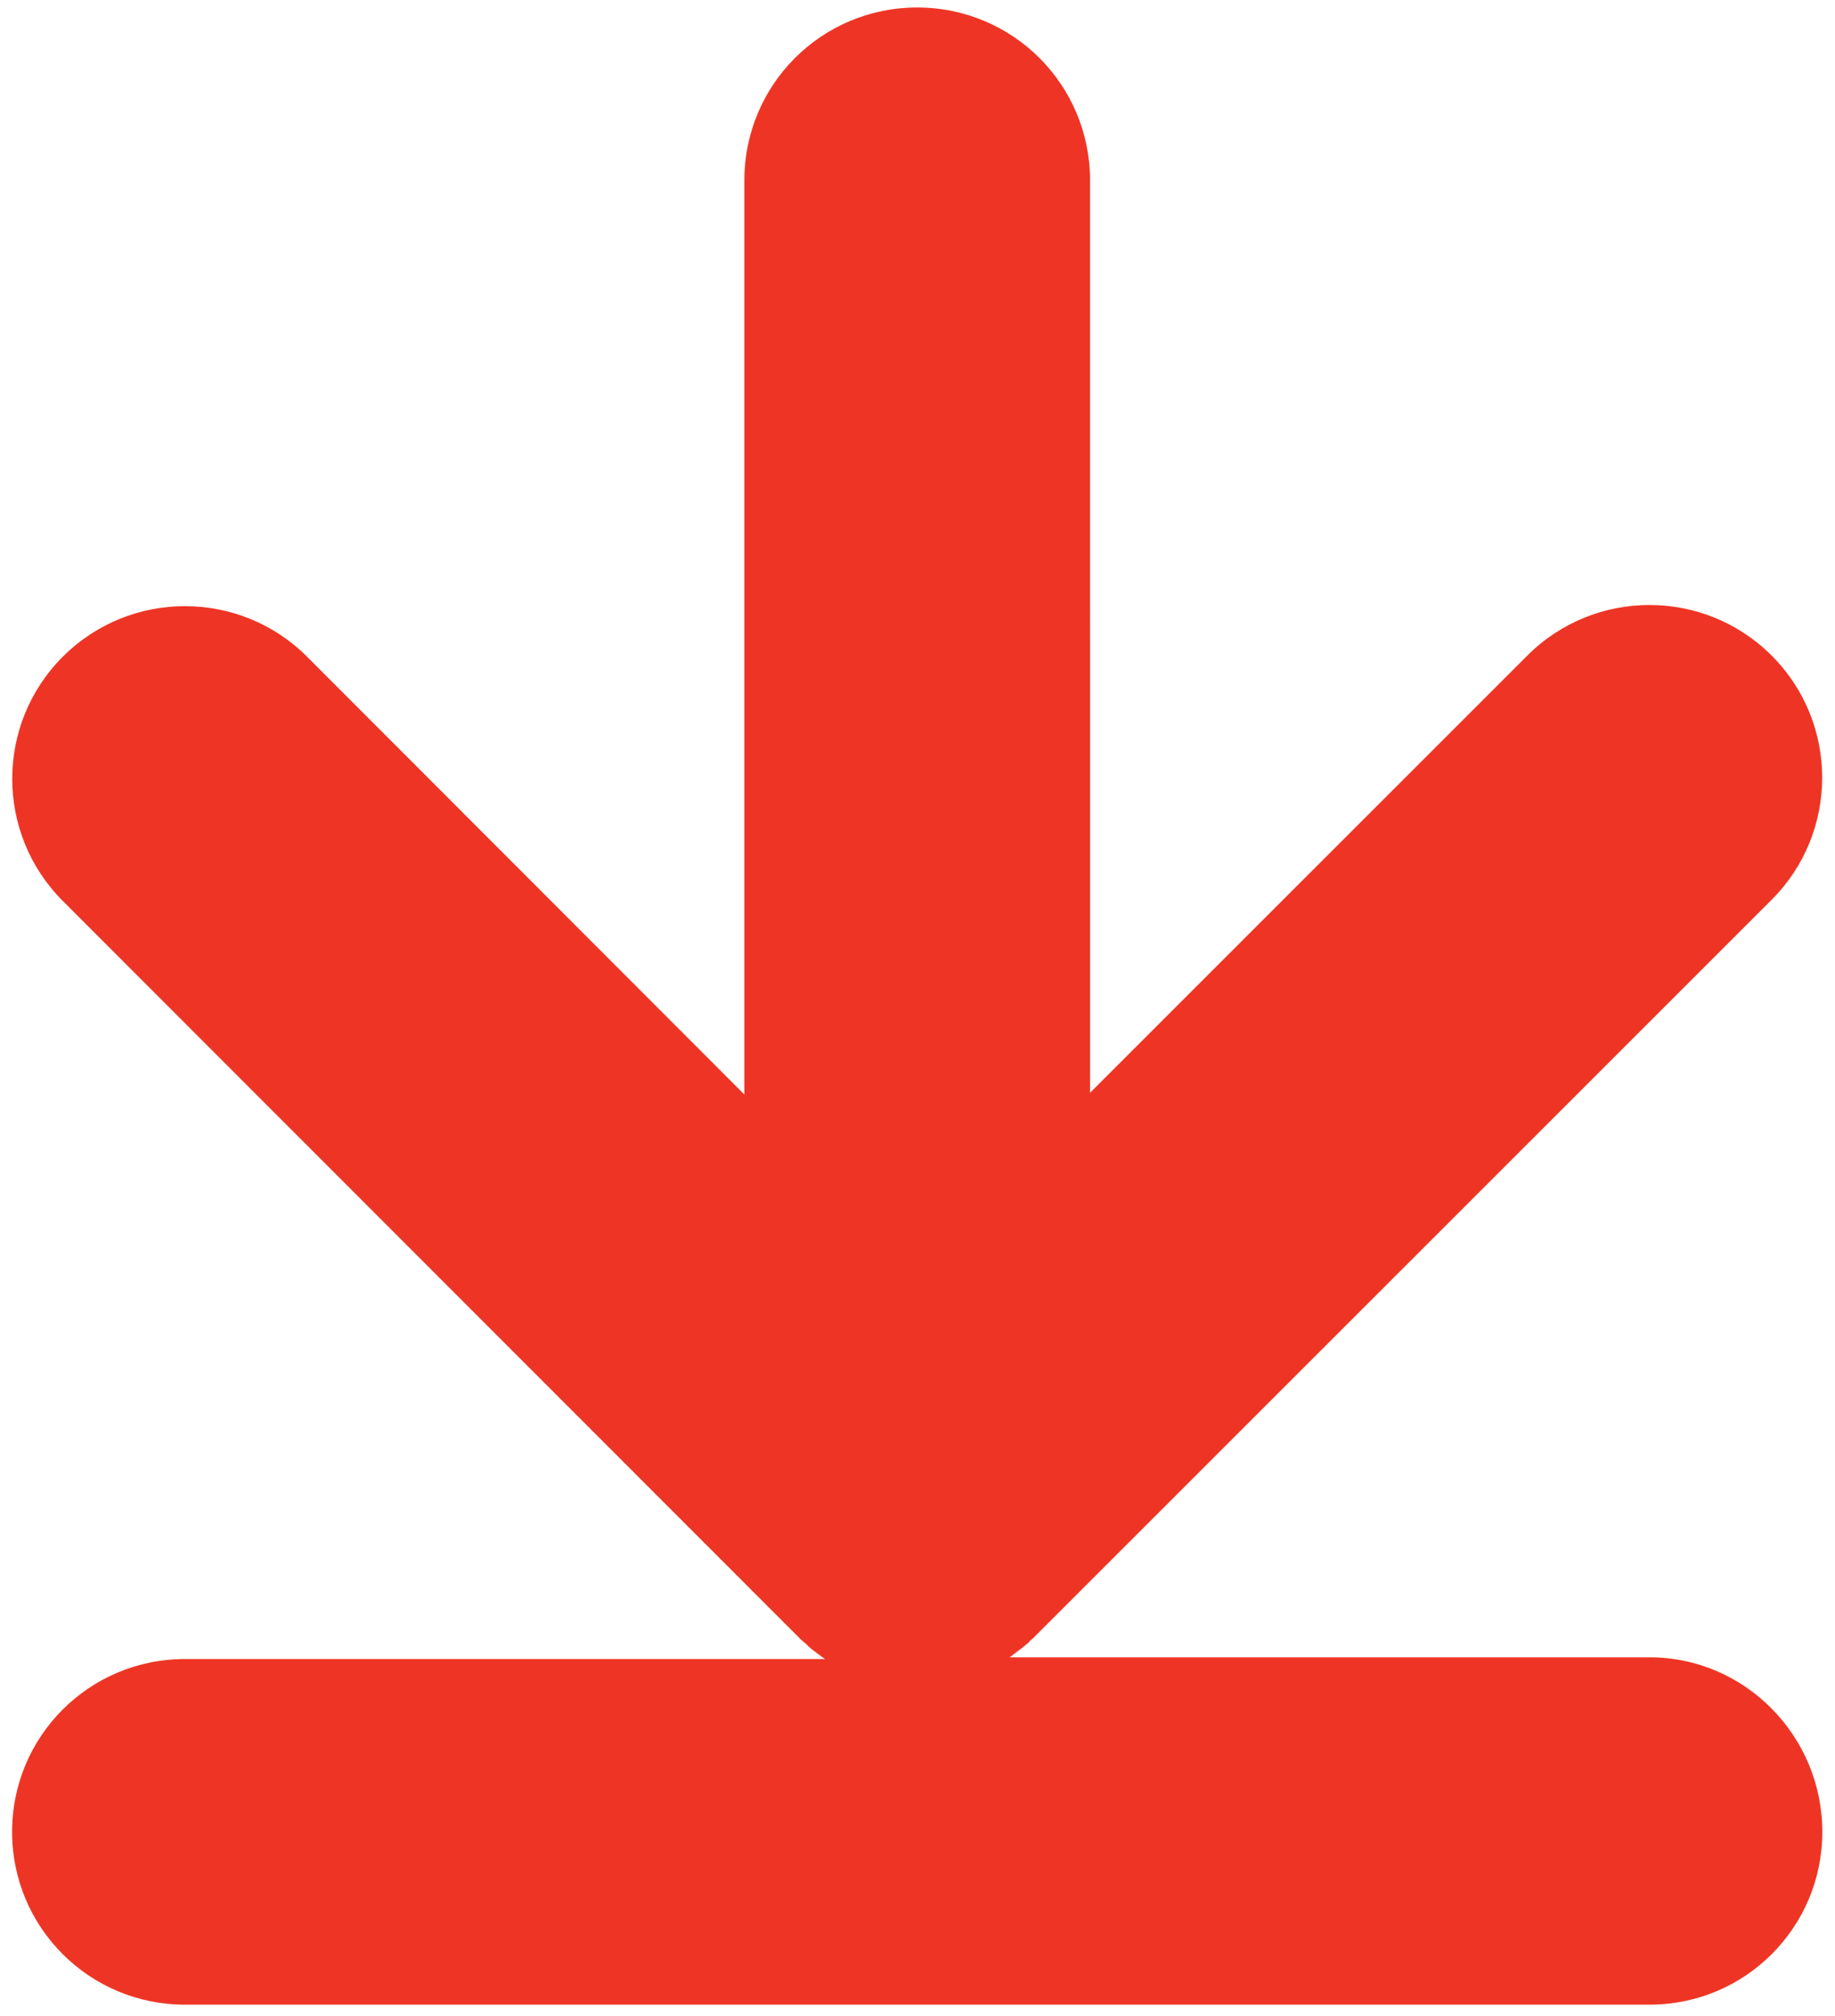
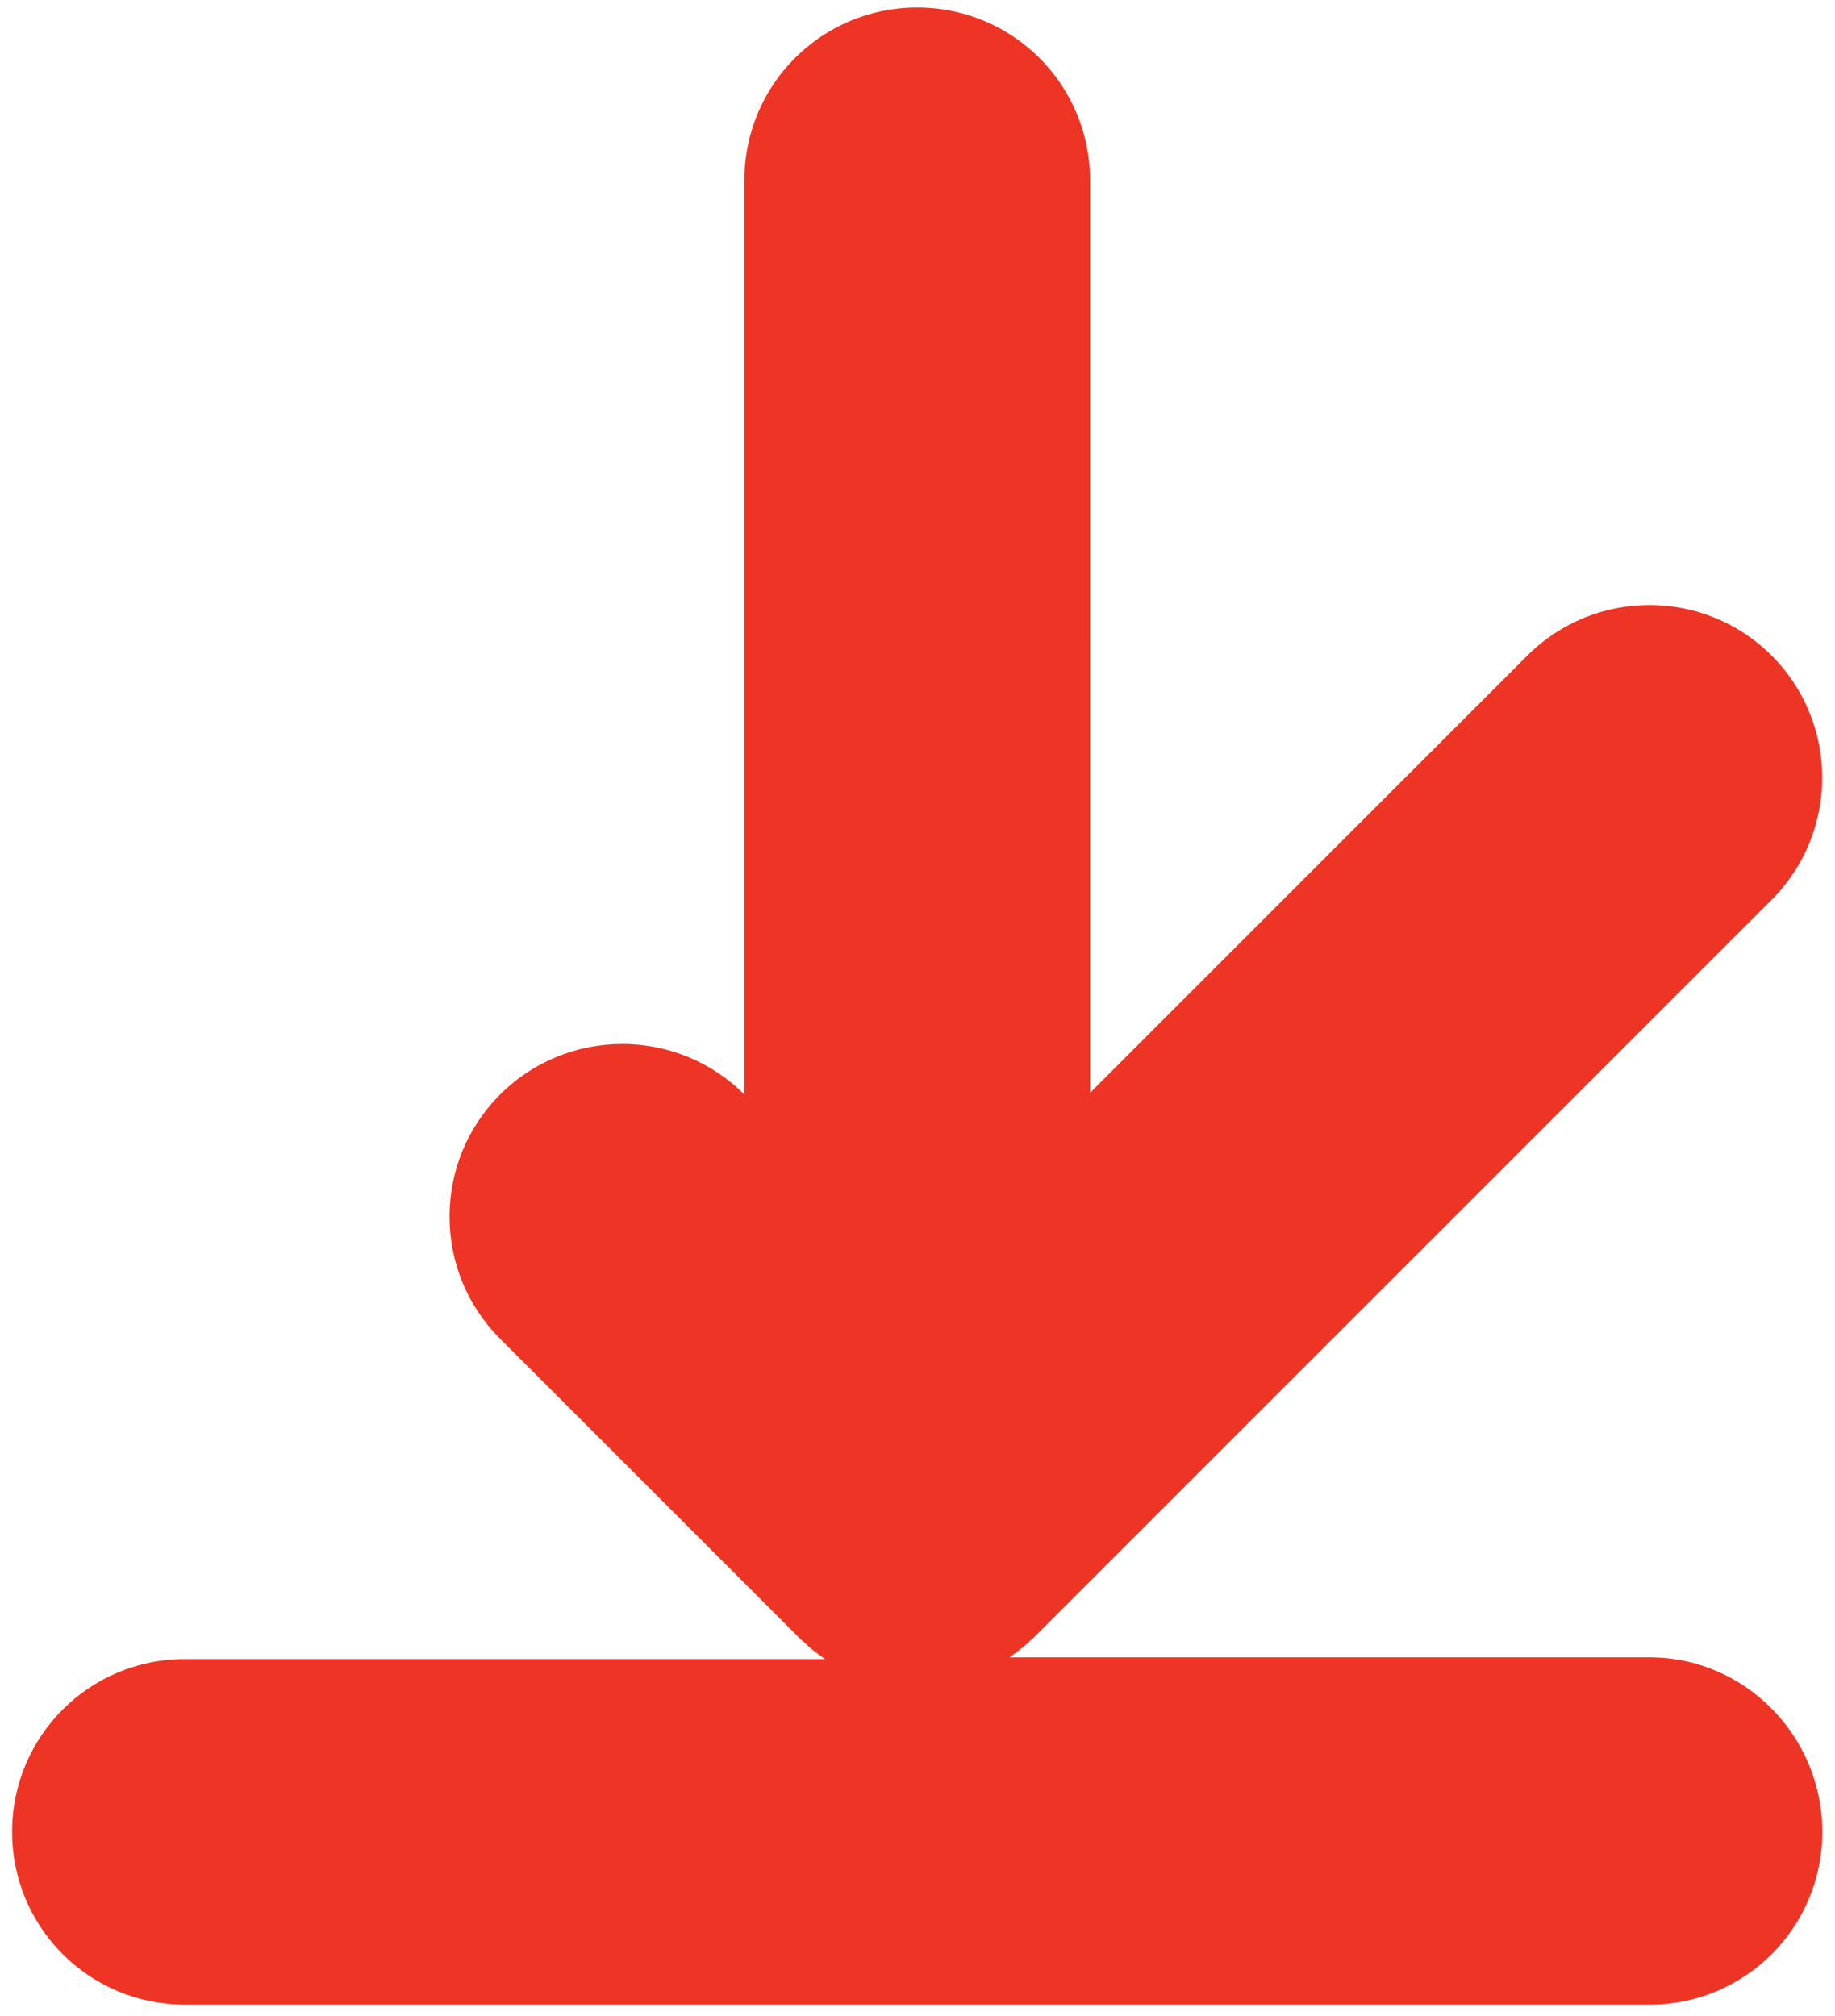
<svg xmlns="http://www.w3.org/2000/svg" version="1.1" id="dizajn" x="0px" y="0px" viewBox="0 0 318.5 350" style="enable-background:new 0 0 318.5 350;" xml:space="preserve">
  <style type="text/css">
	.st0{fill:#ee3525;}
</style>
-   <path class="st0" d="M286.3,287.7H175.2c0.2-0.1,0.5-0.3,0.7-0.5c0.1-0.1,0.3-0.2,0.4-0.3c0.3-0.2,0.5-0.4,0.8-0.6  c0.1-0.1,0.3-0.2,0.4-0.3c0.2-0.2,0.5-0.4,0.7-0.6c0.2-0.1,0.4-0.3,0.5-0.5c0.2-0.2,0.4-0.3,0.6-0.5c0.3-0.3,0.6-0.6,0.9-0.9  c0.1-0.1,0.1-0.1,0.2-0.2l127.1-127.1c11.7-11.7,11.7-30.7,0-42.4c-11.7-11.7-30.7-11.7-42.4,0l-75.9,75.9V31.3  c0-16.6-13.4-30-30-30s-30,13.4-30,30v158.7L53.3,114c-11.7-11.7-30.7-11.7-42.4,0c-11.7,11.7-11.7,30.7,0,42.4L138,283.6  c0.1,0.1,0.1,0.1,0.2,0.2c0.3,0.3,0.6,0.6,0.9,0.9c0.2,0.2,0.4,0.3,0.6,0.5c0.2,0.2,0.4,0.3,0.5,0.5c0.2,0.2,0.5,0.4,0.7,0.6  c0.1,0.1,0.3,0.2,0.4,0.3c0.3,0.2,0.5,0.4,0.8,0.6c0.1,0.1,0.3,0.2,0.4,0.3c0.2,0.2,0.5,0.3,0.7,0.5H32.1c-16.6,0-30,13.4-30,30  s13.4,30,30,30h254.2c16.6,0,30-13.4,30-30S302.9,287.7,286.3,287.7z" />
+   <path class="st0" d="M286.3,287.7H175.2c0.2-0.1,0.5-0.3,0.7-0.5c0.1-0.1,0.3-0.2,0.4-0.3c0.3-0.2,0.5-0.4,0.8-0.6  c0.1-0.1,0.3-0.2,0.4-0.3c0.2-0.2,0.5-0.4,0.7-0.6c0.2-0.1,0.4-0.3,0.5-0.5c0.2-0.2,0.4-0.3,0.6-0.5c0.3-0.3,0.6-0.6,0.9-0.9  c0.1-0.1,0.1-0.1,0.2-0.2l127.1-127.1c11.7-11.7,11.7-30.7,0-42.4c-11.7-11.7-30.7-11.7-42.4,0l-75.9,75.9V31.3  c0-16.6-13.4-30-30-30s-30,13.4-30,30v158.7c-11.7-11.7-30.7-11.7-42.4,0c-11.7,11.7-11.7,30.7,0,42.4L138,283.6  c0.1,0.1,0.1,0.1,0.2,0.2c0.3,0.3,0.6,0.6,0.9,0.9c0.2,0.2,0.4,0.3,0.6,0.5c0.2,0.2,0.4,0.3,0.5,0.5c0.2,0.2,0.5,0.4,0.7,0.6  c0.1,0.1,0.3,0.2,0.4,0.3c0.3,0.2,0.5,0.4,0.8,0.6c0.1,0.1,0.3,0.2,0.4,0.3c0.2,0.2,0.5,0.3,0.7,0.5H32.1c-16.6,0-30,13.4-30,30  s13.4,30,30,30h254.2c16.6,0,30-13.4,30-30S302.9,287.7,286.3,287.7z" />
</svg>